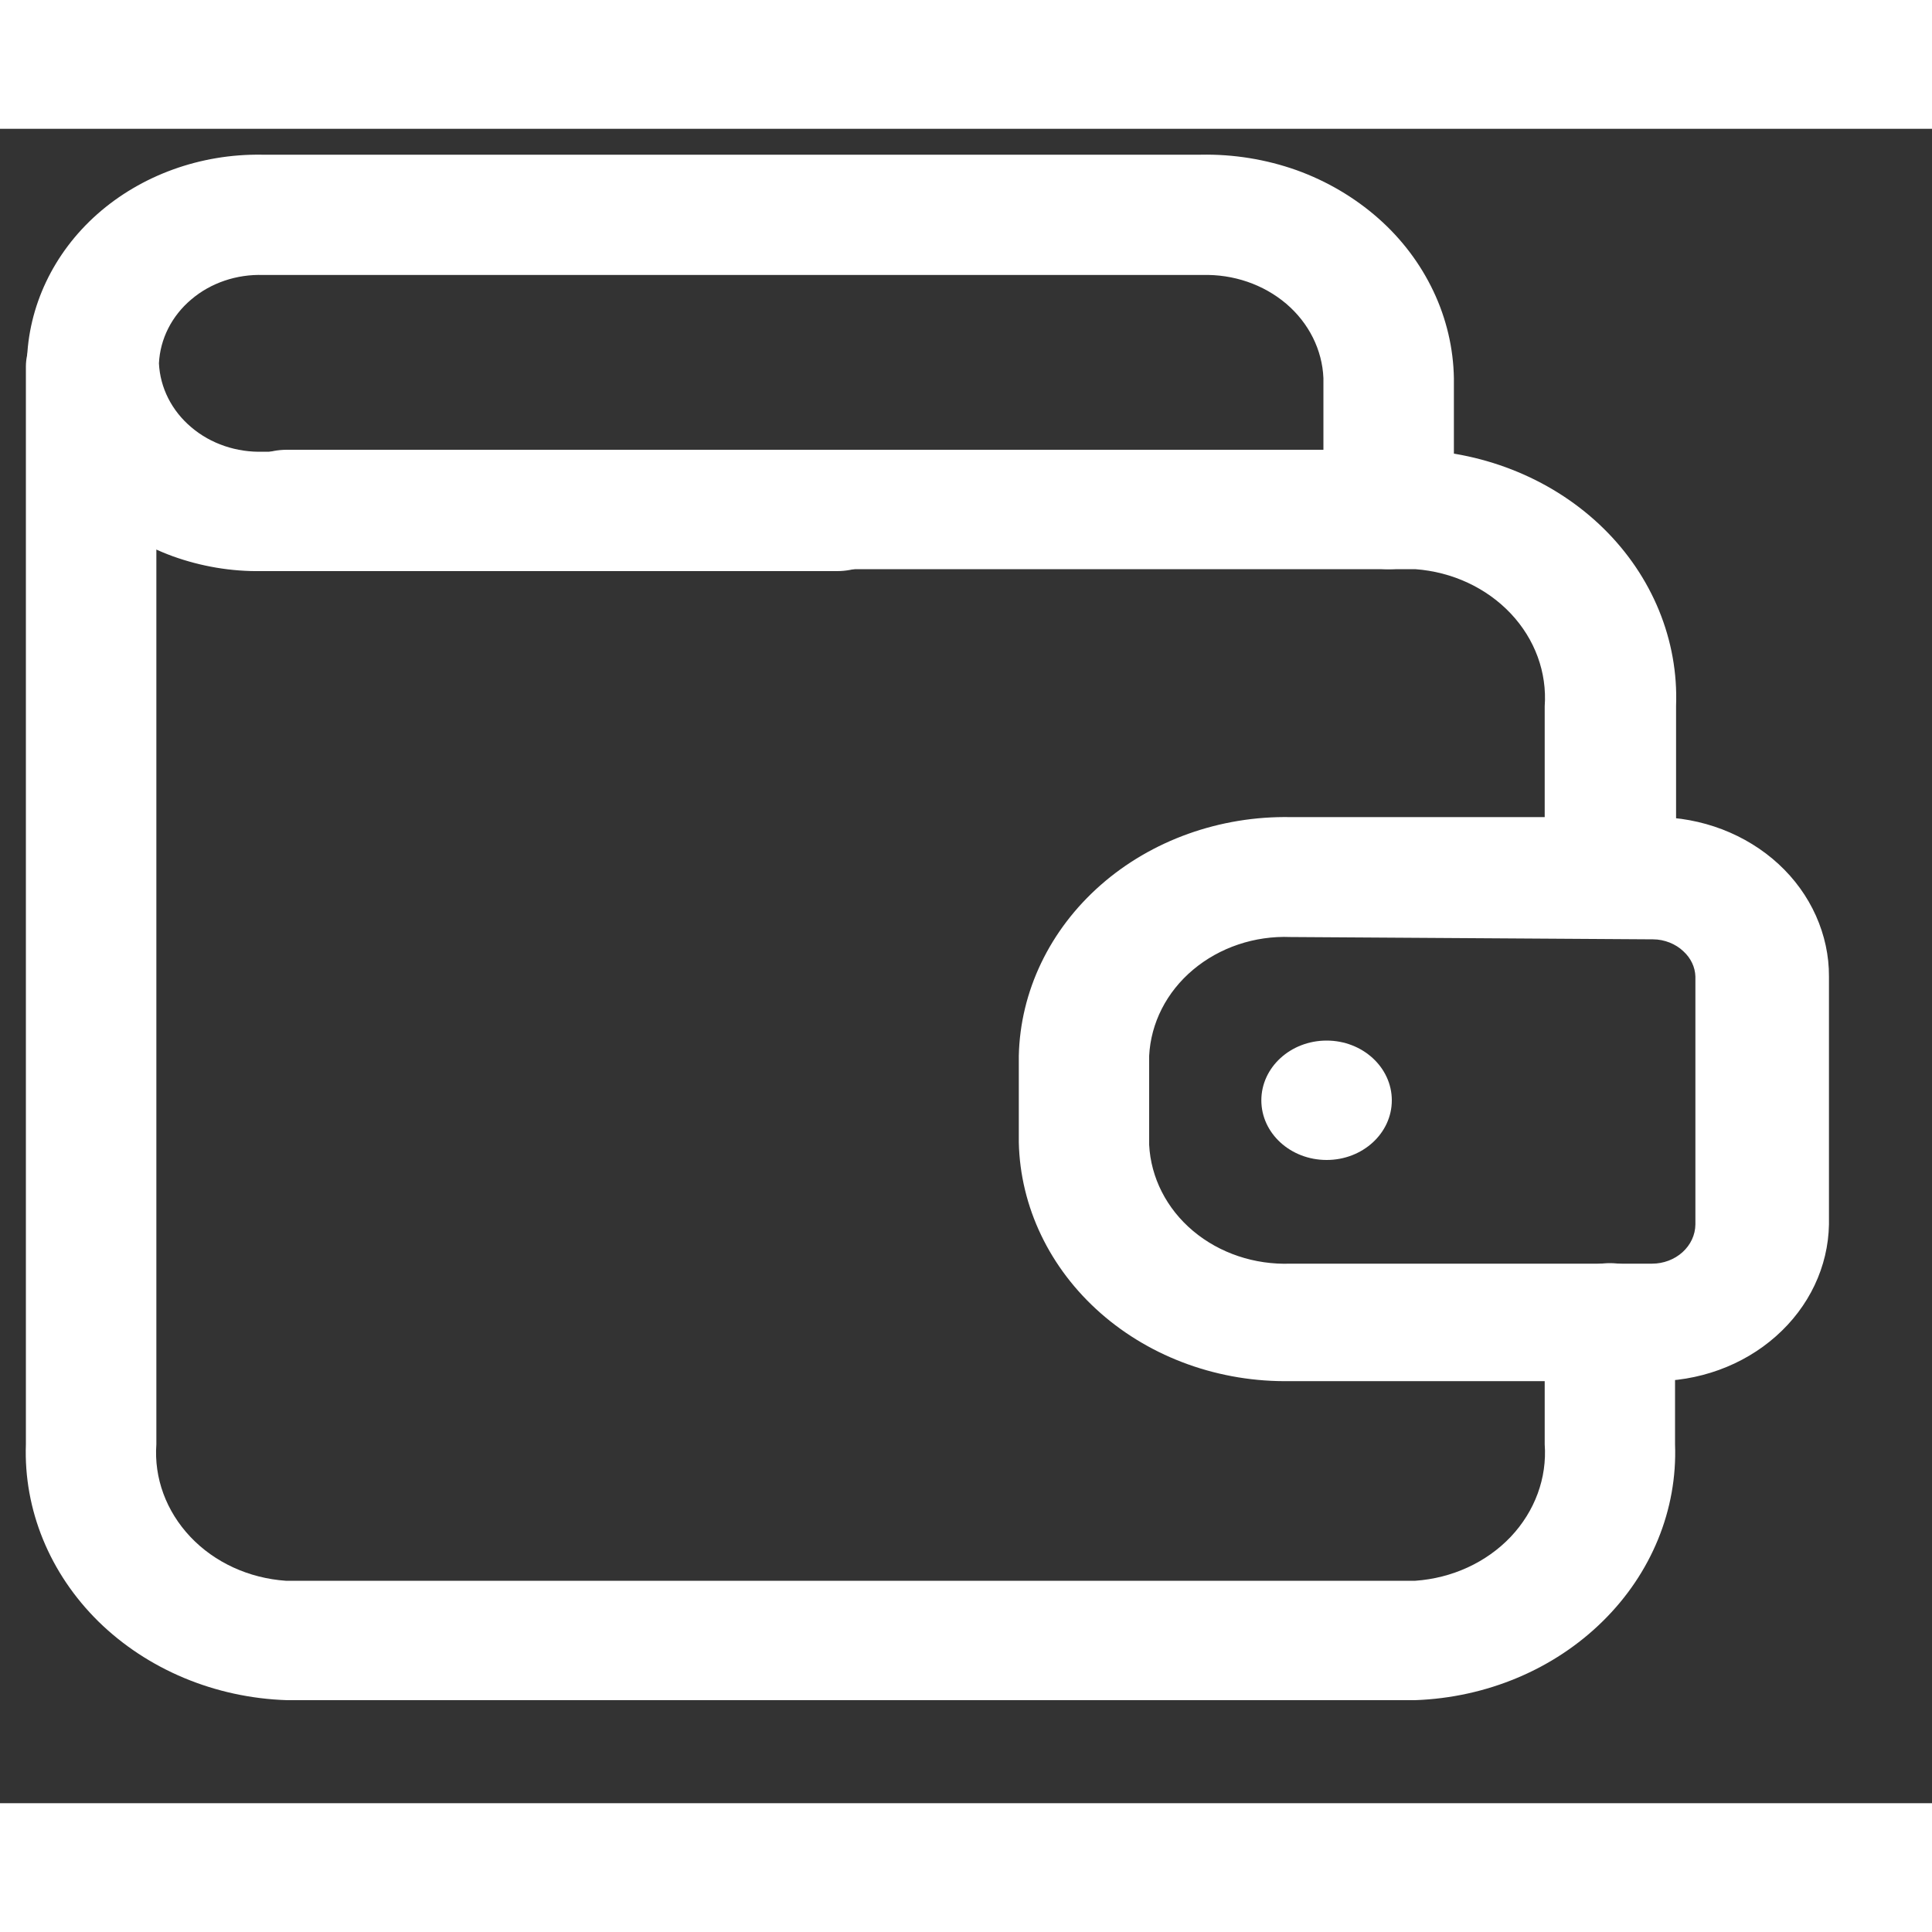
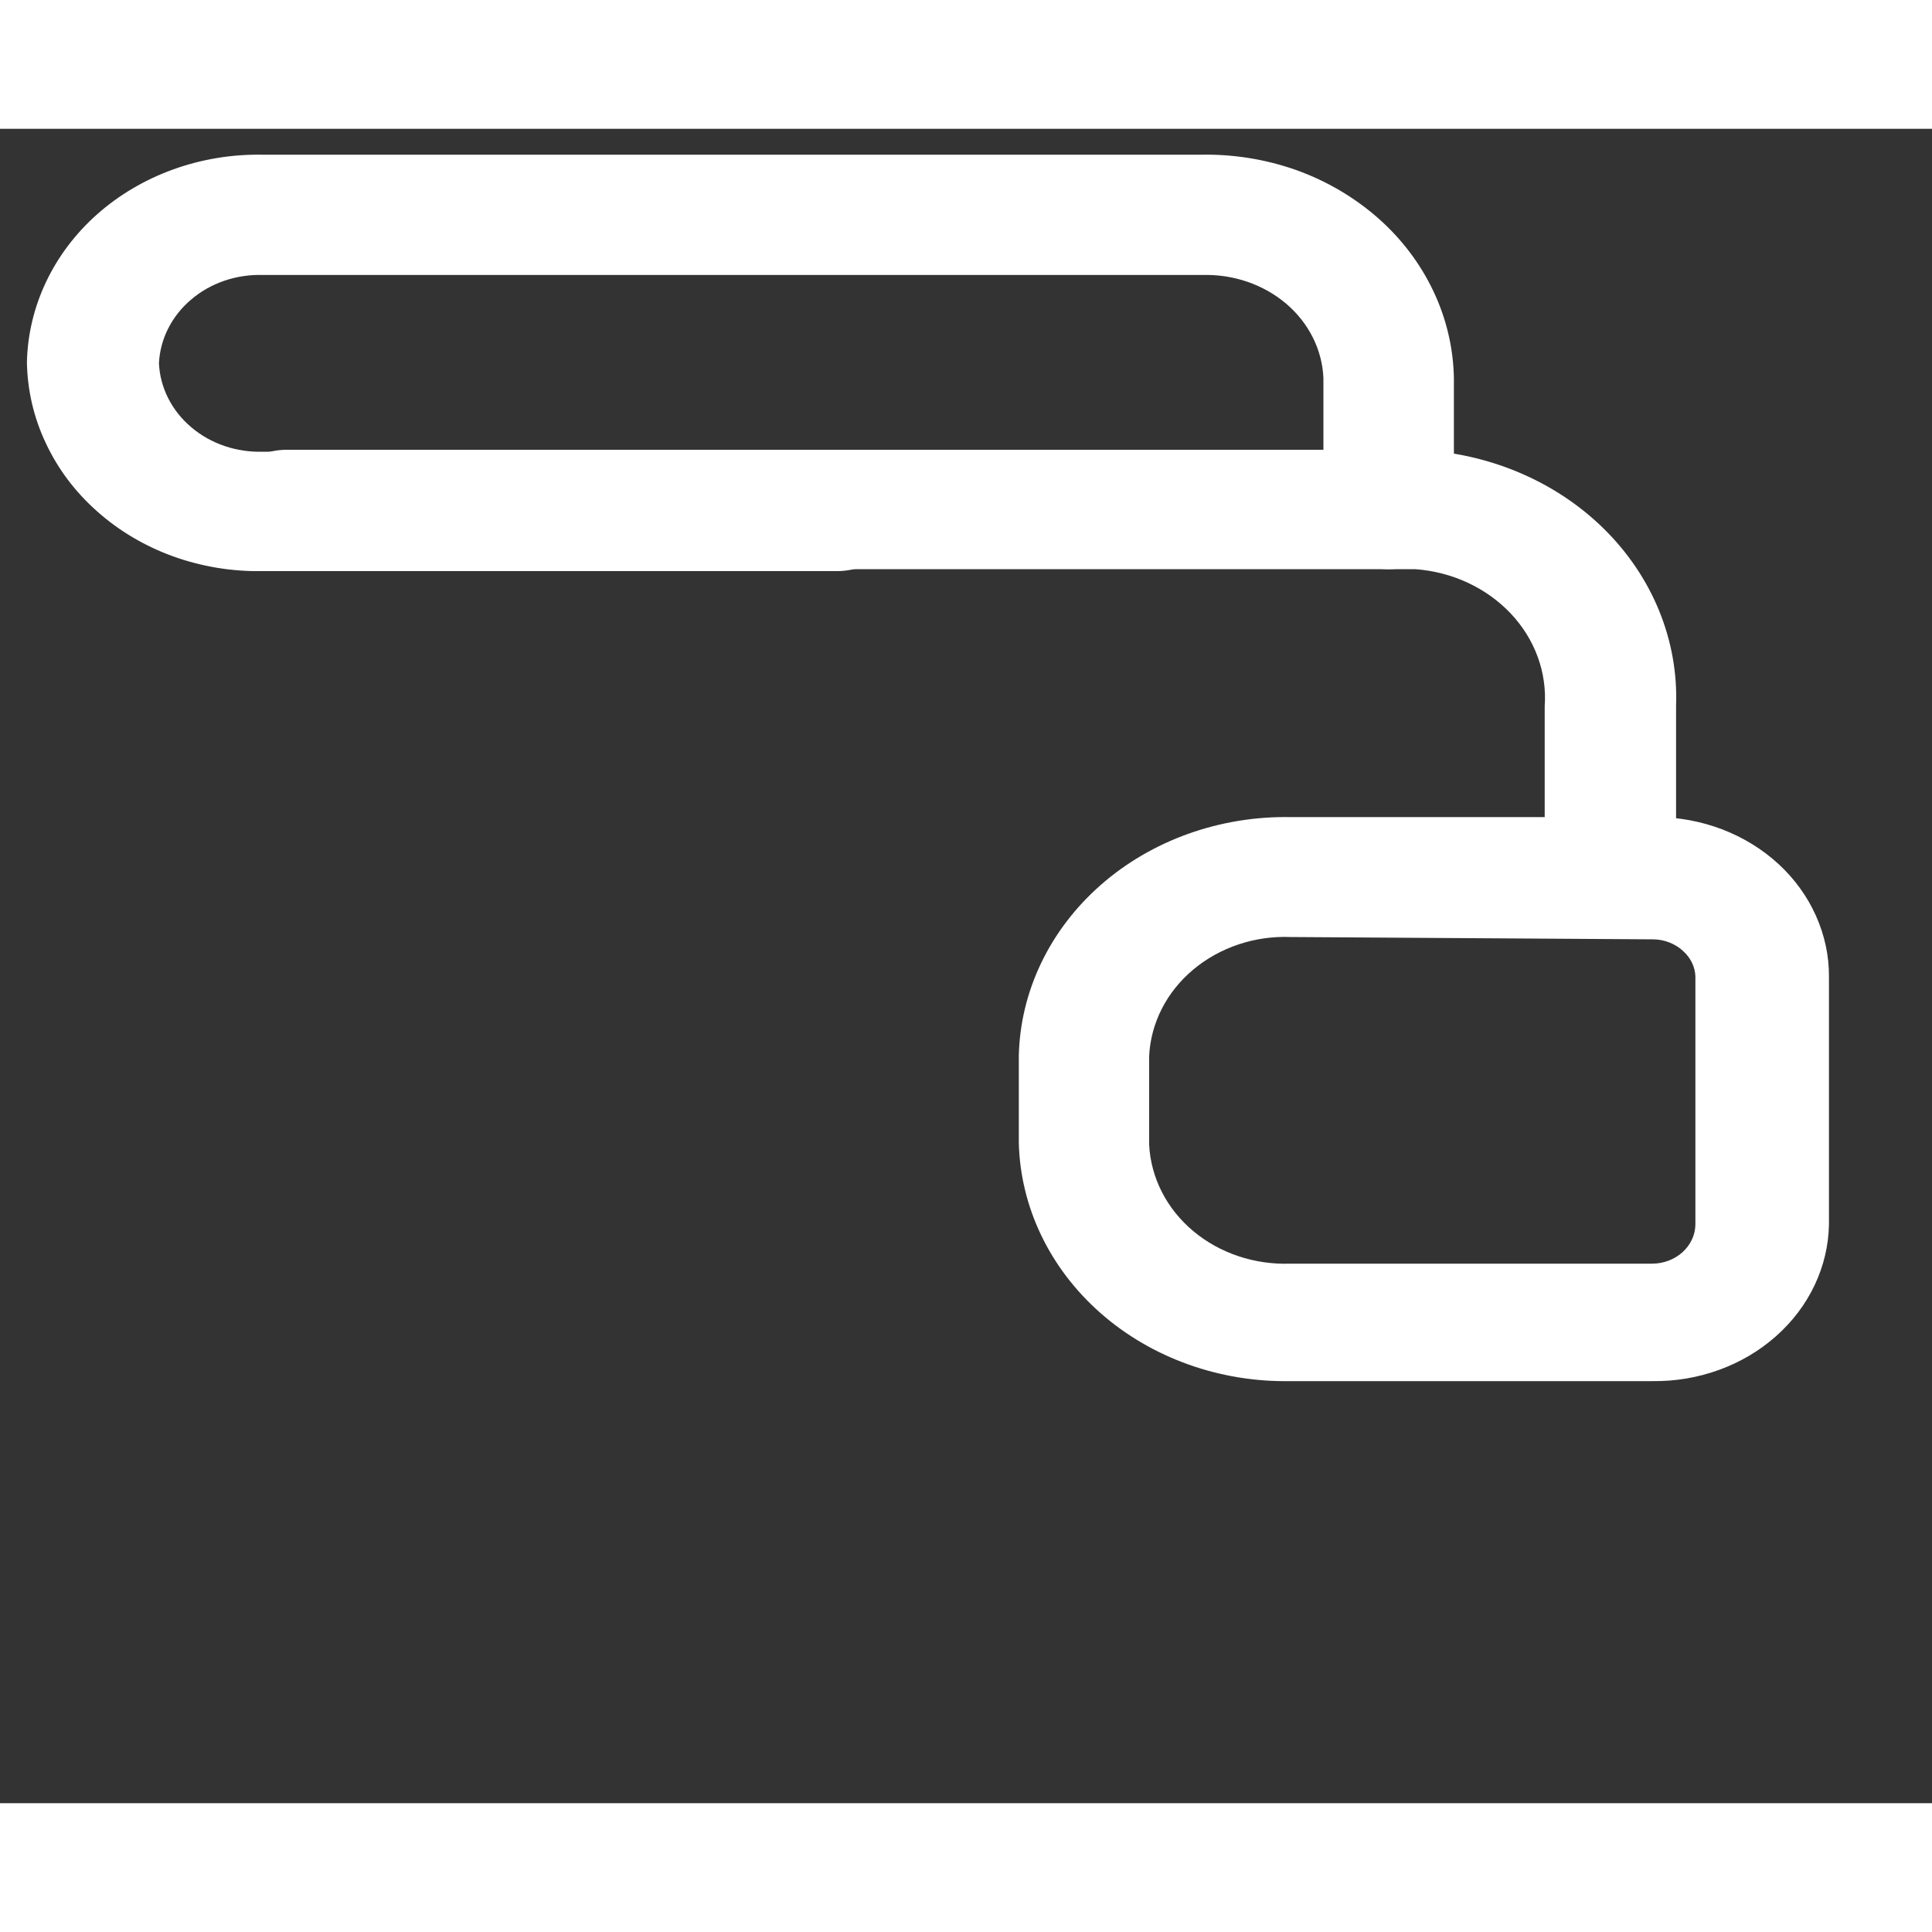
<svg xmlns="http://www.w3.org/2000/svg" width="18" height="18" viewBox="0 0 15 13" fill="none">
  <rect x="0" y="0" width="15" height="13" fill="#333333" stroke="none" />
  <path d="M12.499 6.282C12.365 6.282 12.236 6.233 12.141 6.146C12.046 6.059 11.993 5.941 11.993 5.818V4.484C12.012 4.221 11.917 3.962 11.729 3.763C11.541 3.564 11.275 3.44 10.988 3.419H2.227C2.092 3.419 1.964 3.37 1.869 3.284C1.774 3.197 1.72 3.079 1.72 2.956C1.72 2.833 1.774 2.715 1.869 2.628C1.964 2.541 2.092 2.492 2.227 2.492H10.988C11.544 2.511 12.07 2.73 12.45 3.103C12.829 3.475 13.032 3.971 13.013 4.48V5.815C13.014 5.877 13.001 5.938 12.975 5.995C12.95 6.052 12.912 6.104 12.864 6.148C12.816 6.191 12.759 6.225 12.696 6.248C12.633 6.272 12.566 6.283 12.499 6.282Z" fill="white" />
-   <path d="M10.988 12.2H2.227C1.67 12.182 1.145 11.962 0.765 11.59C0.386 11.217 0.183 10.722 0.201 10.213V1.847C0.201 1.724 0.255 1.606 0.35 1.519C0.445 1.432 0.573 1.383 0.708 1.383C0.842 1.383 0.971 1.432 1.066 1.519C1.161 1.606 1.214 1.724 1.214 1.847V10.213C1.195 10.475 1.29 10.733 1.478 10.932C1.666 11.131 1.932 11.253 2.219 11.273H10.988C11.274 11.253 11.54 11.131 11.729 10.932C11.917 10.733 12.012 10.475 11.993 10.213V9.271C11.993 9.148 12.046 9.03 12.141 8.943C12.236 8.856 12.365 8.807 12.499 8.807C12.633 8.807 12.762 8.856 12.857 8.943C12.952 9.03 13.005 9.148 13.005 9.271V10.213C13.024 10.721 12.822 11.215 12.444 11.587C12.066 11.96 11.543 12.18 10.988 12.2Z" fill="white" />
  <path d="M10.781 3.419C10.649 3.419 10.521 3.371 10.426 3.286C10.332 3.201 10.277 3.085 10.275 2.963V1.936C10.266 1.716 10.162 1.508 9.986 1.358C9.809 1.208 9.576 1.128 9.335 1.135H2.044C1.838 1.128 1.636 1.196 1.485 1.325C1.333 1.453 1.243 1.632 1.234 1.821C1.243 2.01 1.333 2.189 1.485 2.317C1.636 2.446 1.838 2.514 2.044 2.507H6.5C6.634 2.507 6.763 2.556 6.858 2.643C6.953 2.73 7.006 2.848 7.006 2.971C7.006 3.094 6.953 3.211 6.858 3.298C6.763 3.385 6.634 3.434 6.5 3.434H2.032C1.796 3.438 1.562 3.398 1.342 3.319C1.123 3.239 0.923 3.121 0.754 2.97C0.584 2.82 0.449 2.64 0.356 2.441C0.262 2.243 0.213 2.03 0.209 1.814C0.218 1.379 0.415 0.964 0.756 0.662C1.098 0.36 1.557 0.194 2.032 0.201H9.323C9.577 0.196 9.829 0.237 10.066 0.321C10.302 0.406 10.517 0.533 10.7 0.694C10.883 0.855 11.028 1.048 11.129 1.261C11.23 1.474 11.284 1.704 11.288 1.936V2.963C11.286 3.085 11.231 3.201 11.137 3.286C11.042 3.371 10.914 3.419 10.781 3.419ZM12.827 9.723H10.02C9.472 9.733 8.941 9.543 8.546 9.196C8.15 8.848 7.921 8.371 7.91 7.869V7.198C7.921 6.696 8.15 6.219 8.546 5.871C8.941 5.524 9.472 5.334 10.02 5.344H12.855C13.033 5.344 13.208 5.377 13.371 5.439C13.535 5.502 13.683 5.593 13.808 5.708C13.933 5.823 14.032 5.96 14.099 6.11C14.166 6.26 14.201 6.42 14.2 6.582V8.507C14.194 8.835 14.046 9.147 13.788 9.375C13.531 9.603 13.185 9.728 12.827 9.723ZM10.02 6.275C9.741 6.264 9.469 6.356 9.263 6.529C9.057 6.702 8.935 6.942 8.922 7.198V7.888C8.935 8.143 9.057 8.384 9.263 8.557C9.469 8.73 9.741 8.821 10.02 8.811H12.827C12.915 8.811 13 8.779 13.063 8.722C13.126 8.665 13.162 8.588 13.163 8.507V6.582C13.161 6.508 13.127 6.438 13.07 6.386C13.04 6.357 13.003 6.334 12.963 6.318C12.922 6.302 12.879 6.293 12.835 6.293L10.02 6.275Z" fill="white" />
-   <path d="M10.3 8.006C10.579 8.006 10.806 7.799 10.806 7.543C10.806 7.287 10.579 7.079 10.3 7.079C10.02 7.079 9.793 7.287 9.793 7.543C9.793 7.799 10.02 8.006 10.3 8.006Z" fill="white" />
</svg>